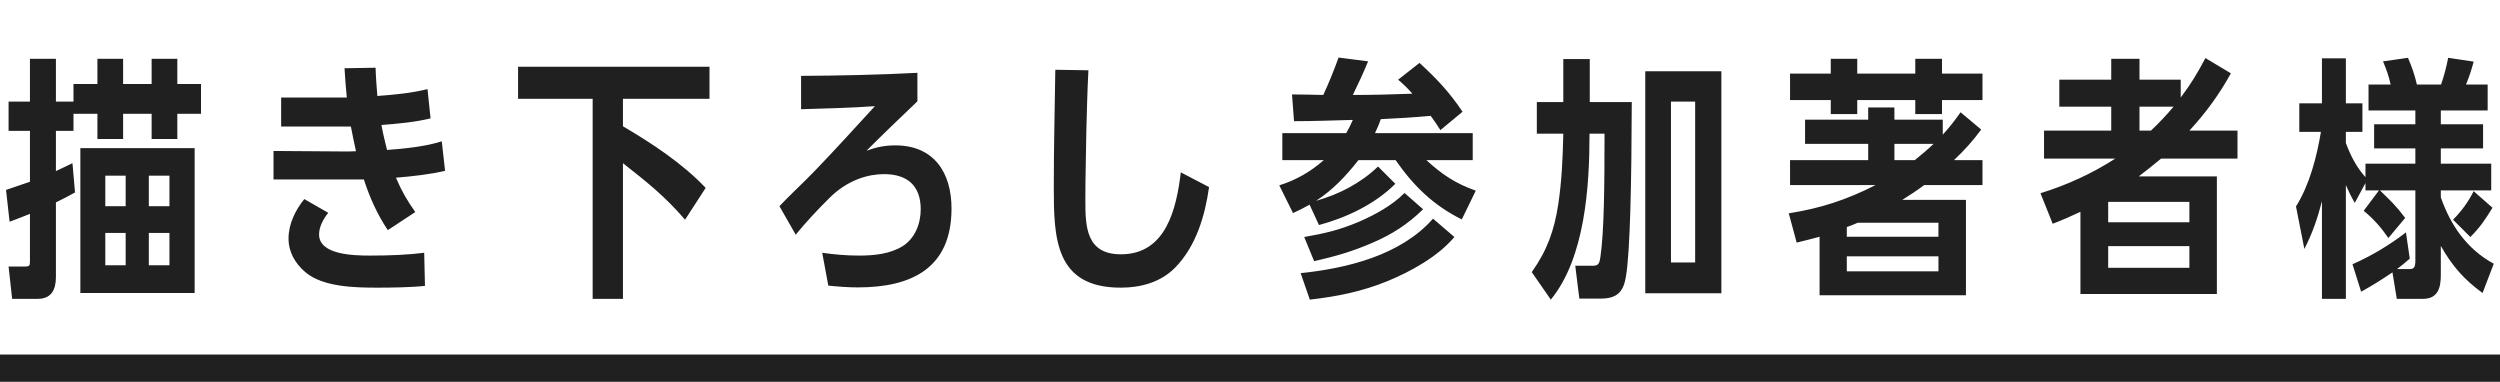
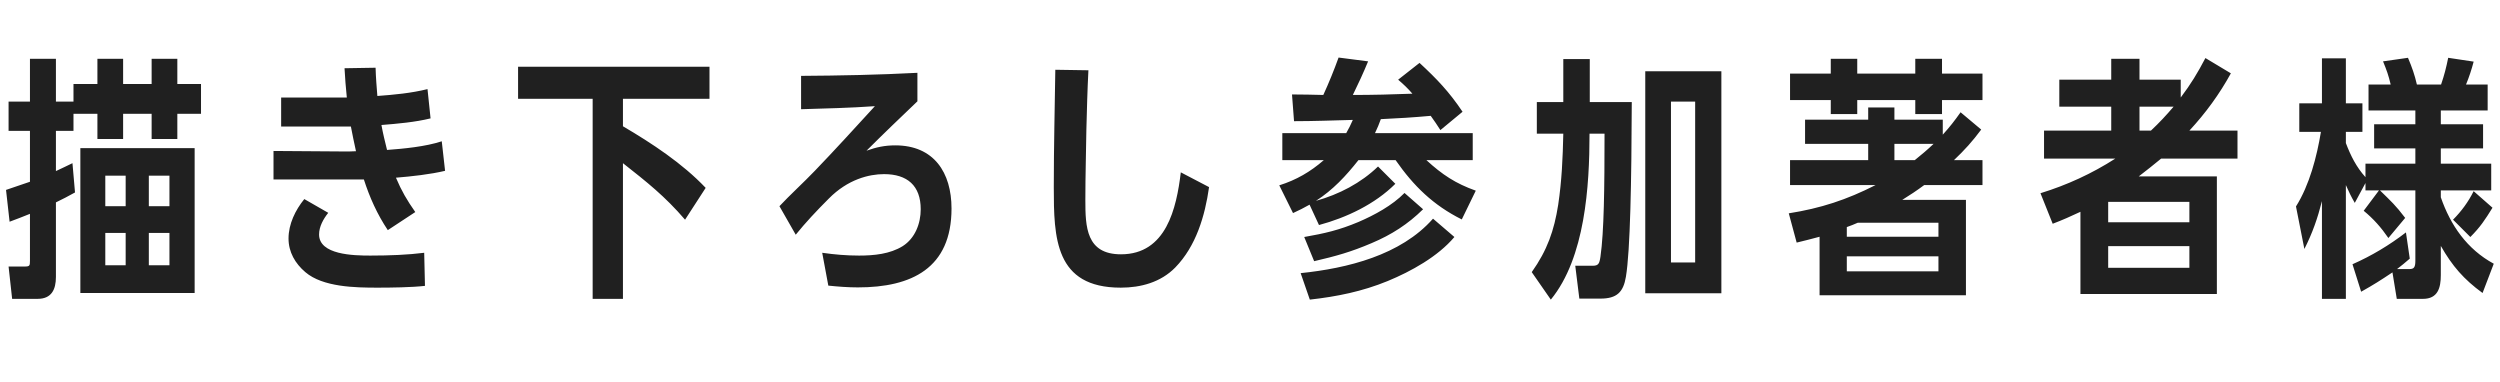
<svg xmlns="http://www.w3.org/2000/svg" width="275" height="42" viewBox="0 0 275 42" fill="none">
  <path d="M3.295 11.174V6.47H6.151V11.174H8.083V9.242H10.715V6.47H13.543V9.242H16.679V6.47H19.507V9.242H22.111V12.518H19.507V15.29H16.679V12.518H13.543V15.29H10.715V12.518H8.083V14.394H6.151V18.818C6.767 18.538 7.383 18.23 7.971 17.95L8.251 21.17C7.551 21.562 6.851 21.926 6.151 22.262V30.466C6.151 31.838 5.675 32.874 4.135 32.874H1.335L0.943 29.318H2.707C3.267 29.318 3.295 29.234 3.295 28.674V23.522C2.539 23.83 1.811 24.11 1.055 24.39L0.663 20.89C1.531 20.582 2.427 20.302 3.295 19.994V14.394H0.943V11.174H3.295ZM8.839 32.23V16.298H21.411V32.23H8.839ZM16.371 22.682H18.639V19.322H16.371V22.682ZM13.823 22.682V19.322H11.583V22.682H13.823ZM16.371 29.178H18.639V25.622H16.371V29.178ZM13.823 29.178V25.622H11.583V29.178H13.823ZM38.15 10.726C38.038 9.634 37.954 8.57 37.898 7.506L41.314 7.45C41.342 8.486 41.426 9.522 41.51 10.558C43.386 10.418 45.206 10.25 47.026 9.802L47.362 13.022C45.654 13.442 43.722 13.61 41.958 13.75C42.126 14.702 42.35 15.57 42.574 16.494C44.45 16.354 46.802 16.13 48.594 15.542L48.958 18.79C47.334 19.182 45.262 19.406 43.554 19.546C44.17 21.002 44.758 22.01 45.682 23.326L42.658 25.314C41.482 23.55 40.67 21.73 40.026 19.742C39.494 19.742 38.962 19.742 38.458 19.742H30.086V16.606L37.87 16.662C38.318 16.662 38.738 16.662 39.158 16.634C38.962 15.738 38.766 14.814 38.598 13.918H30.926V10.726H38.15ZM36.106 23.41C35.574 24.082 35.098 24.922 35.098 25.79C35.098 28.03 38.878 28.114 40.726 28.114C42.882 28.114 44.898 28.03 46.662 27.806L46.746 31.446C45.262 31.614 43.05 31.642 41.51 31.642C39.074 31.642 35.518 31.586 33.586 29.934C32.466 28.982 31.738 27.722 31.738 26.238C31.738 24.642 32.494 23.102 33.474 21.898L36.106 23.41ZM68.524 10.866V13.89C71.716 15.766 75.076 17.978 77.624 20.666L75.356 24.166C73.144 21.59 71.156 20.022 68.524 17.95V32.874H65.192V10.866H56.988V7.338H78.044V10.866H68.524ZM100.915 11.146C99.039 12.938 97.163 14.73 95.315 16.578C96.407 16.186 97.331 15.99 98.479 15.99C102.735 15.99 104.667 18.986 104.667 22.934C104.667 29.514 100.271 31.614 94.363 31.614C93.271 31.614 92.207 31.53 91.115 31.418L90.443 27.806C91.815 28.002 93.131 28.114 94.503 28.114C96.127 28.114 97.891 27.946 99.291 27.078C100.663 26.21 101.279 24.586 101.279 23.018C101.279 20.414 99.795 19.154 97.247 19.154C95.567 19.154 93.243 19.742 91.171 21.842C89.771 23.242 88.595 24.502 87.531 25.818L85.739 22.682C86.803 21.534 88.427 20.05 89.631 18.79C91.871 16.466 94.055 14.058 96.239 11.678C93.523 11.874 90.835 11.93 88.119 12.014V8.346C92.375 8.318 96.659 8.234 100.915 8.01V11.146ZM119.725 7.73C119.613 9.914 119.557 12.098 119.501 14.282C119.473 16.718 119.389 19.182 119.389 22.01C119.389 24.95 119.473 27.974 123.309 27.974C128.293 27.974 129.413 22.906 129.889 18.958L132.997 20.582C132.549 23.746 131.569 27.078 129.273 29.43C127.677 31.054 125.493 31.642 123.281 31.642C116.029 31.642 115.917 26.154 115.917 20.582C115.917 15.962 116.029 11.818 116.085 7.674L119.725 7.73ZM151.892 13.106C151.696 13.666 151.5 14.114 151.248 14.646H162V17.614H156.904C158.64 19.21 160.124 20.19 162.336 20.974L160.796 24.138C157.66 22.57 155.504 20.47 153.516 17.614H149.428C148.056 19.35 146.628 20.89 144.752 22.094C147.272 21.394 149.708 20.134 151.584 18.314L153.488 20.218C151.248 22.458 148.112 23.942 145.088 24.754L144.052 22.514C143.408 22.878 142.904 23.13 142.232 23.438L140.72 20.386C142.596 19.798 144.136 18.902 145.62 17.614H141.056V14.646H148.084C148.364 14.17 148.588 13.694 148.812 13.19C146.656 13.246 144.5 13.33 142.344 13.33L142.12 10.39C143.268 10.39 144.416 10.418 145.564 10.446C146.18 9.102 146.74 7.73 147.244 6.33L150.492 6.75C149.96 8.038 149.428 9.186 148.812 10.446C150.996 10.446 153.18 10.39 155.364 10.306C154.888 9.746 154.356 9.242 153.796 8.766L156.148 6.918C158.08 8.71 159.396 10.082 160.88 12.294L158.444 14.31C158.108 13.778 157.744 13.246 157.38 12.742C155.56 12.91 153.74 13.022 151.892 13.106ZM156.54 23.018C154.86 24.67 153.068 25.818 150.884 26.742C148.588 27.722 146.964 28.17 144.556 28.73L143.464 26.07C145.704 25.678 147.3 25.314 149.428 24.418C151.192 23.662 153.152 22.598 154.496 21.226L156.54 23.018ZM159.984 26.07C158.164 28.226 155.224 29.85 152.648 30.914C149.848 32.062 147.076 32.622 144.08 32.958L143.072 30.046C148.196 29.514 154.076 28.086 157.632 24.054L159.984 26.07ZM174.847 14.702C174.847 20.442 174.371 28.338 170.591 32.958L168.491 29.934C170.199 27.526 170.955 25.37 171.403 22.514C171.795 19.882 171.907 17.362 171.963 14.702H169.051V11.23H171.963V6.498H174.875V11.23H179.495C179.467 19.938 179.327 27.582 178.851 30.438C178.571 32.146 177.843 32.846 176.051 32.846H173.727L173.279 29.234H175.183C175.827 29.234 175.939 29.01 176.051 28.226C176.443 25.51 176.499 20.61 176.499 14.702H174.847ZM180.979 32.258V7.842H189.351V32.258H180.979ZM186.467 28.87V11.174H183.807V28.87H186.467ZM201.385 8.094V6.47H204.297V8.094H210.681V6.47H213.621V8.094H218.073V11.006H213.621V12.546H210.681V11.006H204.297V12.546H201.385V11.006H196.905V8.094H201.385ZM213.705 14.814C214.489 13.946 214.993 13.302 215.665 12.35L217.933 14.254C216.953 15.57 216.113 16.494 214.937 17.614H218.073V20.358H211.661C210.877 20.946 210.065 21.478 209.253 21.982H216.253V32.482H200.153V26.042C199.313 26.266 198.473 26.49 197.633 26.686L196.765 23.466C200.293 22.906 203.121 21.982 206.313 20.358H196.905V17.614H205.501V15.822H198.557V13.162H205.501V11.818H208.385V13.162H213.705V14.814ZM212.697 15.822H208.385V17.614H210.625C211.325 17.054 212.025 16.466 212.697 15.822ZM204.353 24.502C203.961 24.67 203.569 24.838 203.149 24.978V26.042H213.229V24.502H204.353ZM203.149 28.198V29.85H213.229V28.198H203.149ZM239.88 10.726C241 9.242 241.728 8.038 242.596 6.386L245.396 8.066C244.136 10.362 242.624 12.434 240.832 14.366H246.124V17.446H237.724C236.912 18.118 236.1 18.762 235.26 19.406H243.856V32.342H228.848V23.298C227.84 23.774 226.832 24.222 225.796 24.614L224.452 21.254C227.364 20.358 230.108 19.098 232.684 17.446H224.844V14.366H232.236V11.734H226.524V8.766H232.236V6.47H235.344V8.766H239.88V10.726ZM239.096 11.734H235.344V14.366H236.604C237.556 13.47 238.256 12.714 239.096 11.734ZM231.9 24.446H240.832V22.206H231.9V24.446ZM231.9 27.078V29.458H240.832V27.078H231.9ZM268.49 21.702C269.554 24.782 271.374 27.414 274.314 29.01L273.082 32.23C271.01 30.718 269.75 29.262 268.49 27.05V30.27C268.49 31.67 268.154 32.874 266.53 32.874H263.646L263.17 29.962C261.826 30.858 261.126 31.306 259.726 32.09L258.774 29.066C260.874 28.142 262.834 26.966 264.654 25.566L265.074 28.45C264.598 28.87 264.178 29.206 263.674 29.598H265.018C265.522 29.598 265.69 29.43 265.69 28.674V20.946H261.798C263.03 22.15 263.506 22.57 264.57 23.97L262.722 26.182C261.938 25.034 261.07 24.054 260.006 23.186L261.686 20.946H260.202V20.134L259.026 22.318C258.634 21.646 258.354 21.058 258.046 20.358V32.874H255.414V22.122C254.938 23.998 254.378 25.622 253.482 27.386L252.558 22.71C254.042 20.358 254.854 17.222 255.302 14.506H252.922V11.37H255.414V6.414H258.046V11.37H259.866V14.506H258.046V15.738C258.578 17.138 259.194 18.37 260.202 19.49V18.006H265.69V16.326H261.154V13.666H265.69V12.154H260.538V9.298H262.974C262.75 8.318 262.526 7.702 262.134 6.75L264.878 6.358C265.326 7.422 265.606 8.206 265.858 9.298H268.518C268.882 8.234 269.078 7.45 269.302 6.358L272.102 6.778C271.878 7.646 271.598 8.486 271.262 9.298H273.642V12.154H268.49V13.666H273.138V16.326H268.49V18.006H274.034V20.946H268.49V21.702ZM274.174 22.85C273.362 24.166 272.83 24.978 271.738 26.07L269.834 24.166C270.758 23.242 271.514 22.206 272.102 21.03L274.174 22.85Z" fill="#202020" />
-   <rect y="39" width="275" height="3" fill="#202020" />
</svg>